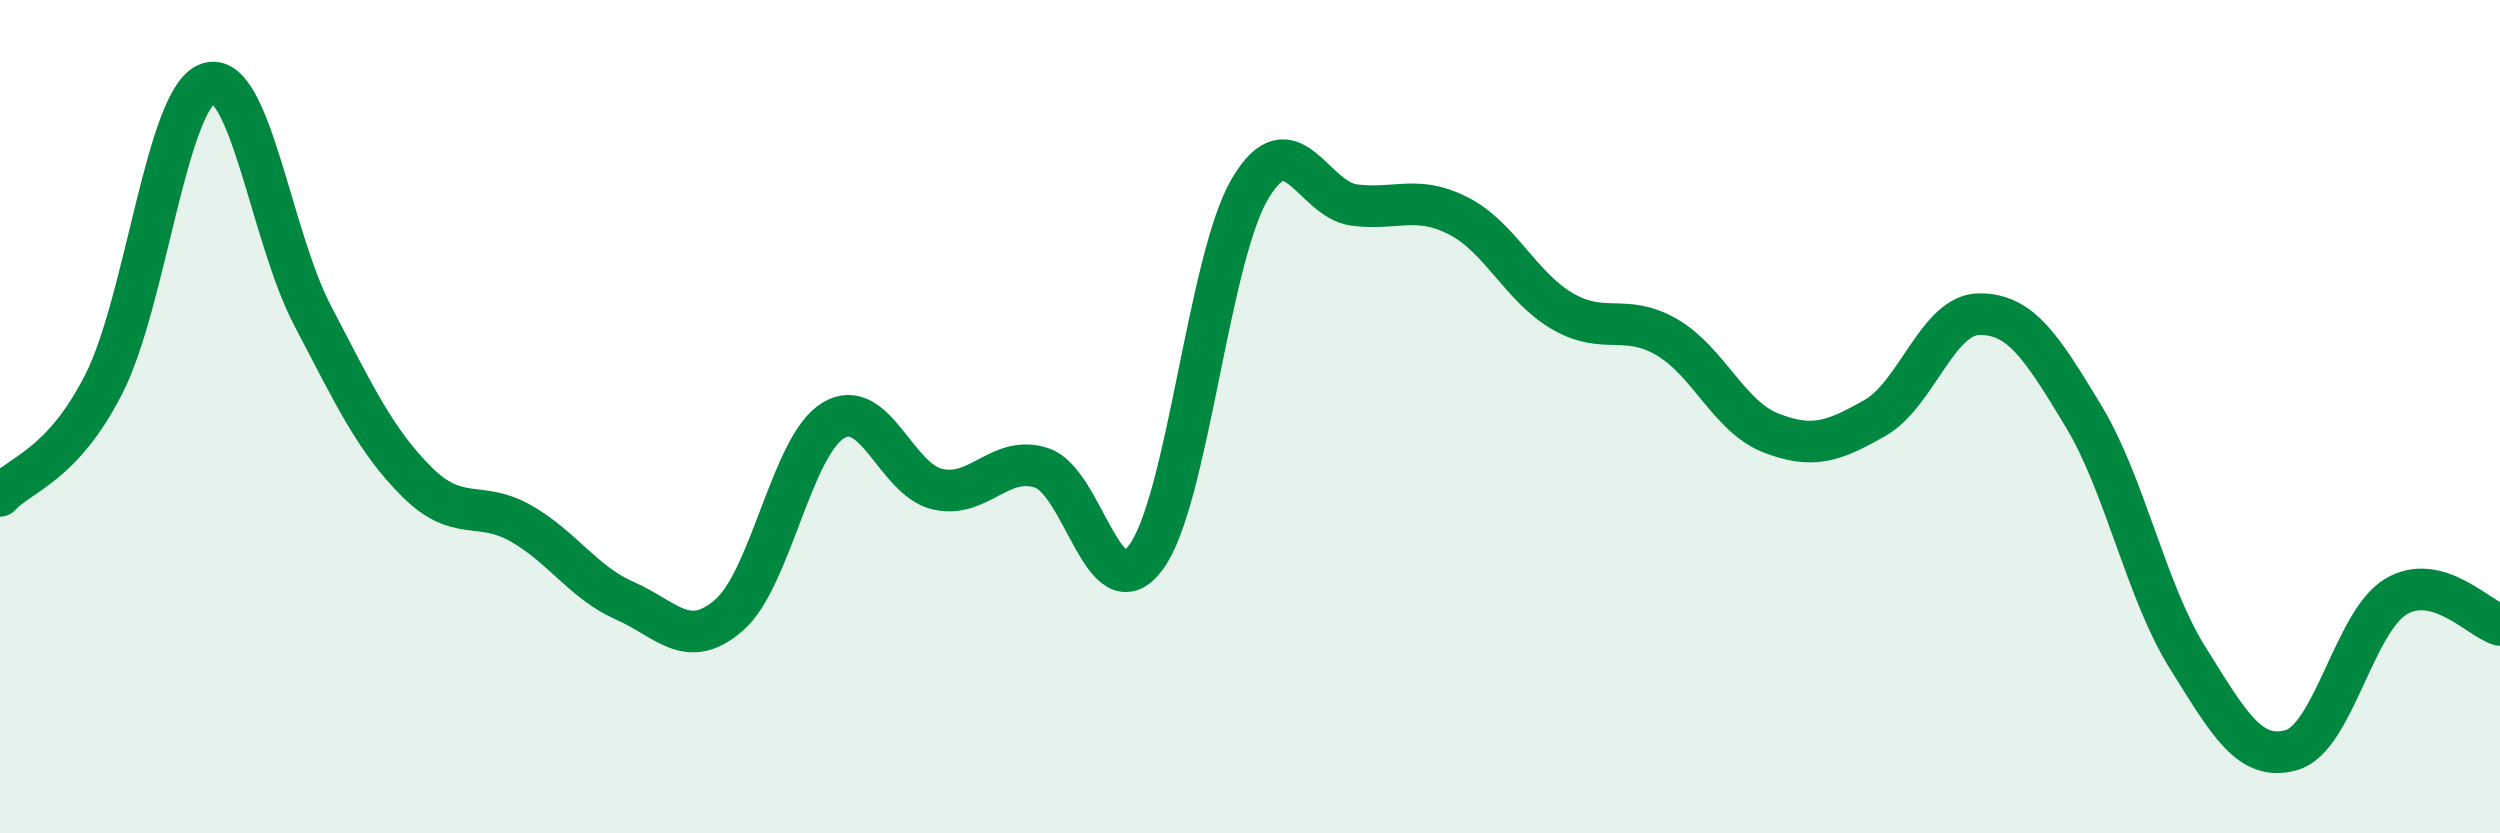
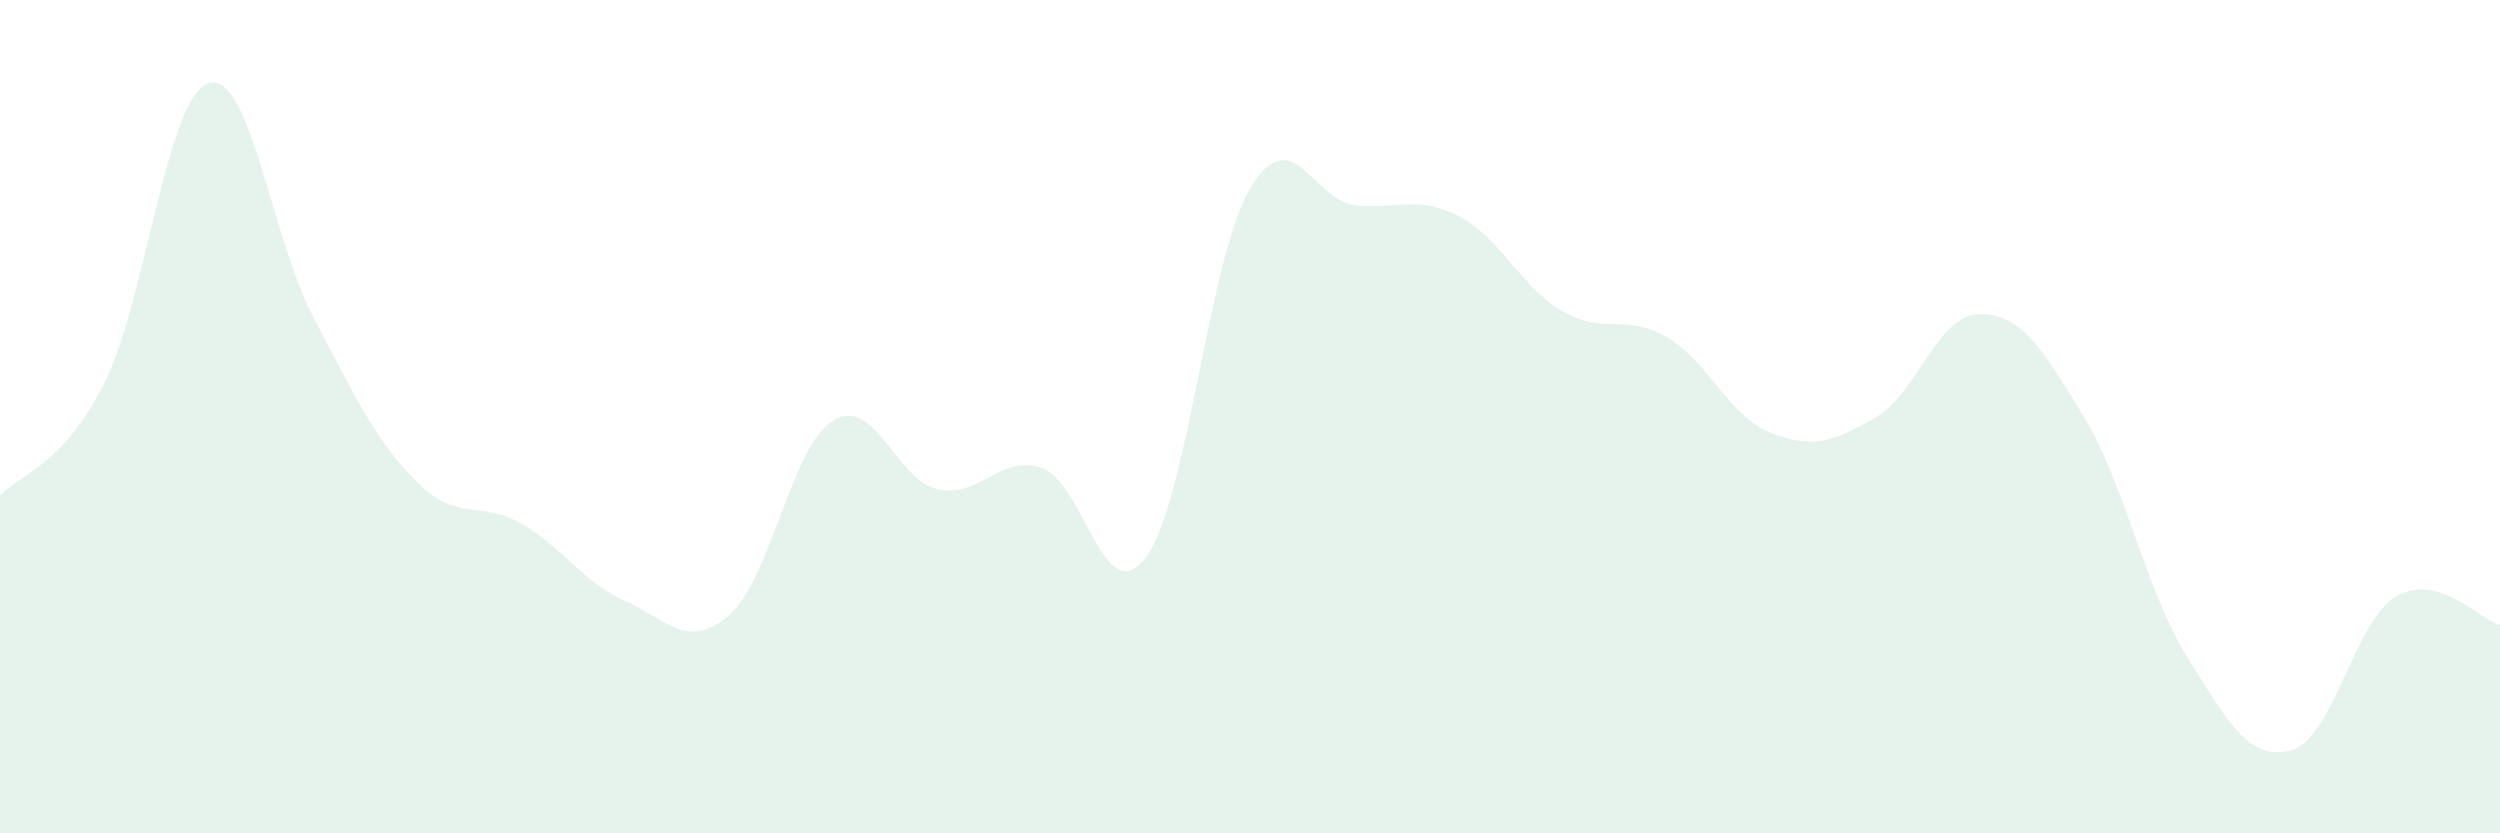
<svg xmlns="http://www.w3.org/2000/svg" width="60" height="20" viewBox="0 0 60 20">
  <path d="M 0,11.9 C 0.5,11.36 1.5,11.18 2.5,9.2 C 3.5,7.22 4,2.33 5,2 C 6,1.67 6.5,5.66 7.5,7.57 C 8.5,9.48 9,10.56 10,11.56 C 11,12.56 11.5,11.99 12.5,12.56 C 13.5,13.13 14,13.98 15,14.42 C 16,14.86 16.5,15.63 17.5,14.76 C 18.5,13.89 19,10.69 20,10.09 C 21,9.49 21.5,11.51 22.5,11.74 C 23.5,11.97 24,10.9 25,11.23 C 26,11.56 26.5,14.72 27.5,13.38 C 28.5,12.04 29,6.22 30,4.53 C 31,2.84 31.5,4.79 32.5,4.92 C 33.5,5.05 34,4.67 35,5.18 C 36,5.69 36.5,6.89 37.5,7.47 C 38.5,8.05 39,7.51 40,8.09 C 41,8.67 41.5,10 42.5,10.39 C 43.5,10.78 44,10.6 45,10.03 C 46,9.46 46.5,7.55 47.5,7.54 C 48.5,7.53 49,8.33 50,9.98 C 51,11.63 51.5,14.18 52.5,15.78 C 53.5,17.38 54,18.29 55,18 C 56,17.71 56.5,14.92 57.5,14.32 C 58.5,13.72 59.5,14.86 60,15L60 20L0 20Z" fill="#008740" opacity="0.1" stroke-linecap="round" stroke-linejoin="round" />
-   <path d="M 0,11.9 C 0.5,11.36 1.5,11.18 2.5,9.2 C 3.5,7.22 4,2.33 5,2 C 6,1.67 6.5,5.66 7.5,7.57 C 8.5,9.48 9,10.56 10,11.56 C 11,12.56 11.5,11.99 12.5,12.56 C 13.5,13.13 14,13.98 15,14.42 C 16,14.86 16.5,15.63 17.5,14.76 C 18.5,13.89 19,10.69 20,10.09 C 21,9.49 21.5,11.51 22.5,11.74 C 23.5,11.97 24,10.9 25,11.23 C 26,11.56 26.5,14.72 27.5,13.38 C 28.5,12.04 29,6.22 30,4.53 C 31,2.84 31.5,4.79 32.5,4.92 C 33.5,5.05 34,4.67 35,5.18 C 36,5.69 36.5,6.89 37.5,7.47 C 38.5,8.05 39,7.51 40,8.09 C 41,8.67 41.5,10 42.5,10.39 C 43.5,10.78 44,10.6 45,10.03 C 46,9.46 46.5,7.55 47.5,7.54 C 48.5,7.53 49,8.33 50,9.98 C 51,11.63 51.5,14.18 52.5,15.78 C 53.5,17.38 54,18.29 55,18 C 56,17.71 56.5,14.92 57.5,14.32 C 58.5,13.72 59.5,14.86 60,15" stroke="#008740" stroke-width="1" fill="none" stroke-linecap="round" stroke-linejoin="round" />
</svg>